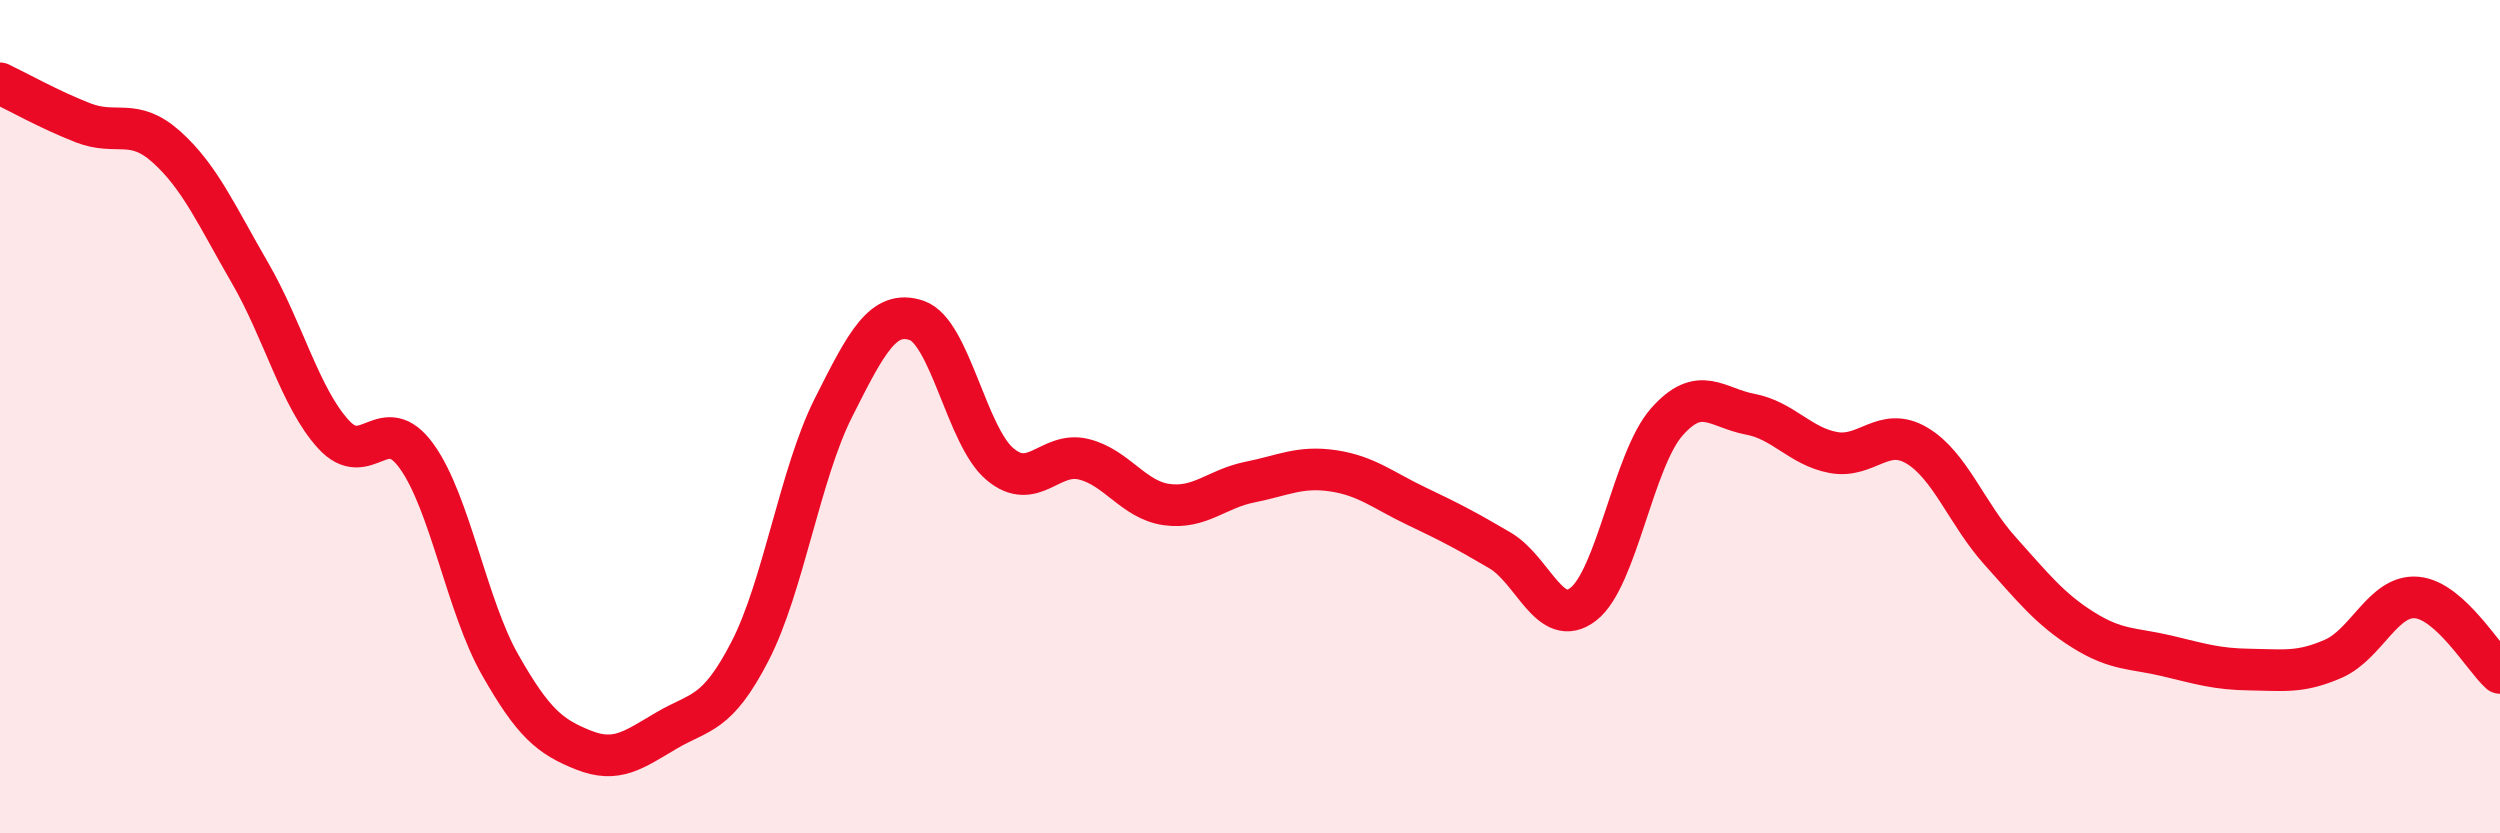
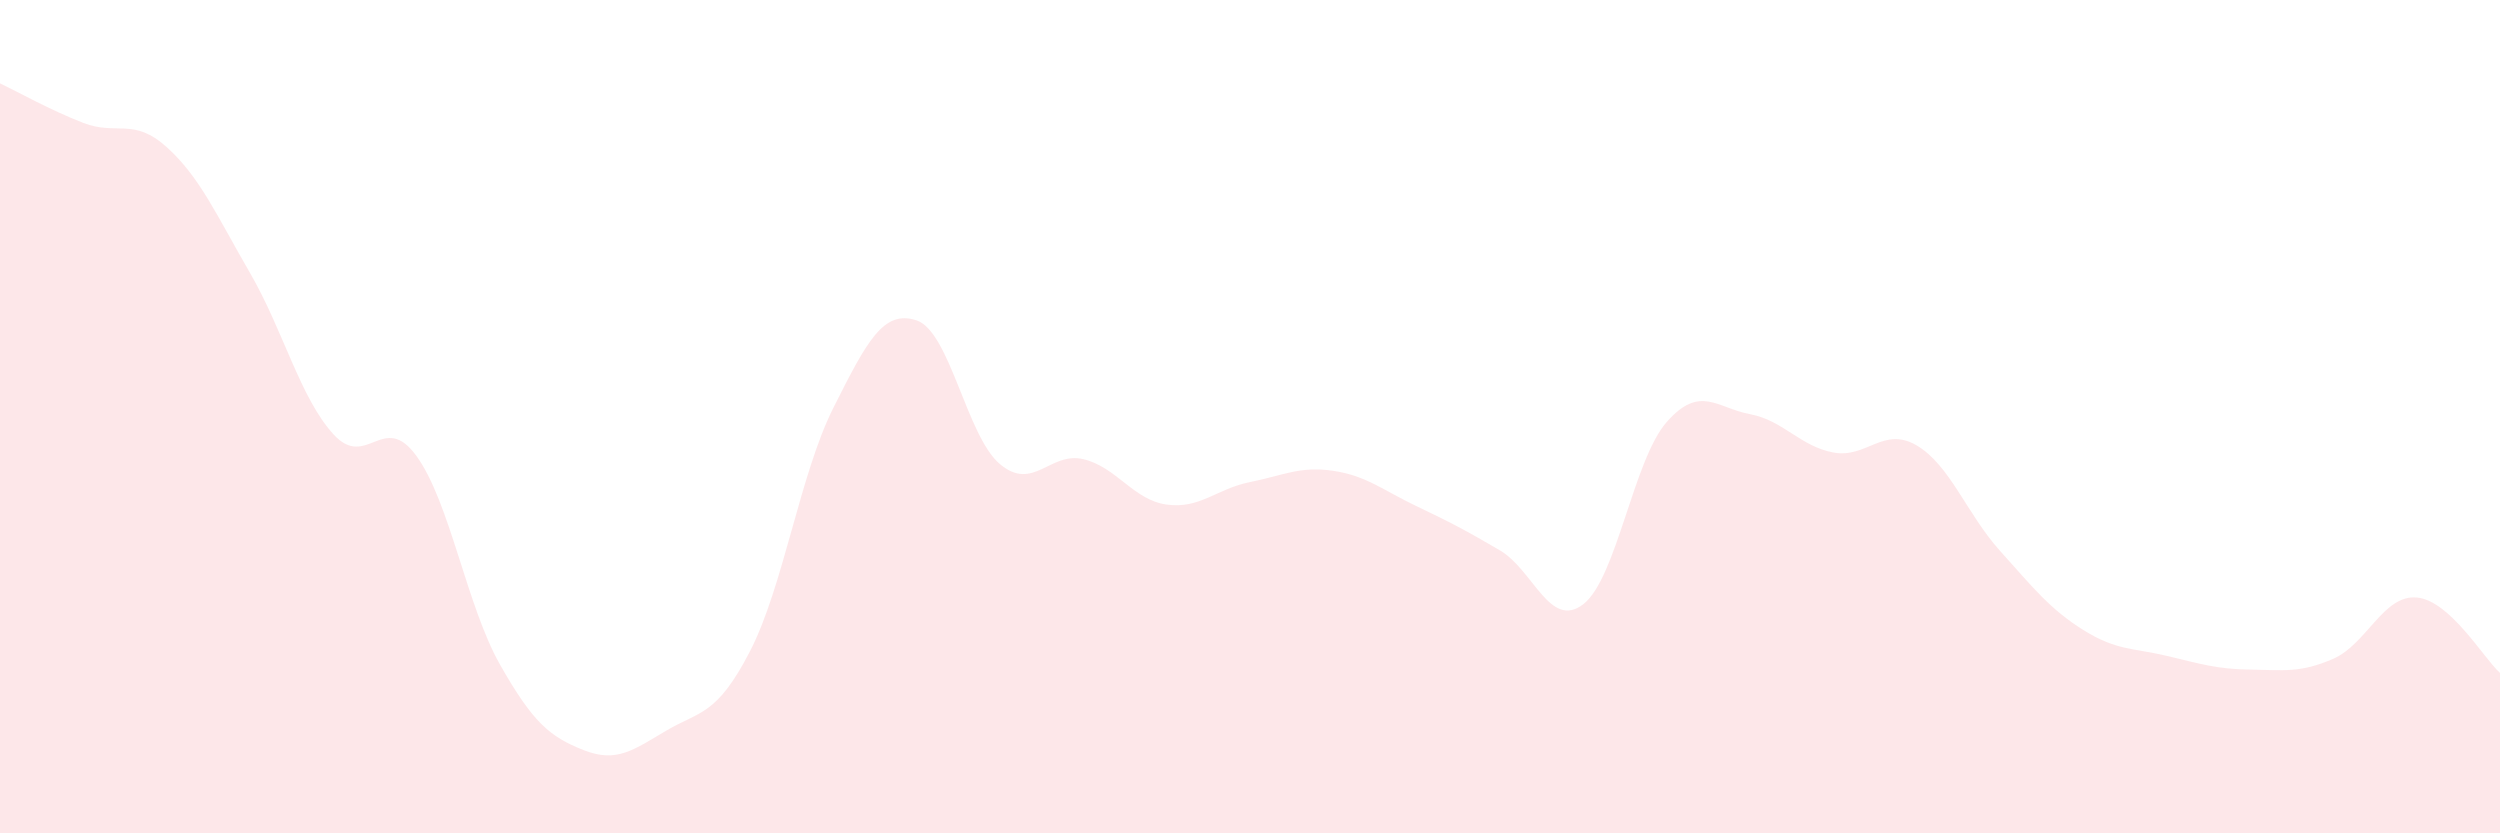
<svg xmlns="http://www.w3.org/2000/svg" width="60" height="20" viewBox="0 0 60 20">
  <path d="M 0,2 C 0.4,2.19 1.2,2.64 2,2.95 C 2.8,3.26 3.2,2.81 4,3.53 C 4.8,4.25 5.2,5.17 6,6.55 C 6.8,7.93 7.2,9.54 8,10.42 C 8.8,11.3 9.2,9.84 10,10.95 C 10.8,12.06 11.2,14.54 12,15.95 C 12.8,17.36 13.2,17.68 14,18 C 14.8,18.32 15.2,18 16,17.53 C 16.8,17.06 17.2,17.18 18,15.63 C 18.8,14.08 19.2,11.38 20,9.79 C 20.8,8.2 21.2,7.42 22,7.69 C 22.8,7.96 23.2,10.47 24,11.14 C 24.8,11.81 25.2,10.83 26,11.02 C 26.8,11.21 27.2,12 28,12.11 C 28.8,12.22 29.2,11.73 30,11.57 C 30.8,11.41 31.2,11.18 32,11.3 C 32.8,11.42 33.2,11.77 34,12.15 C 34.8,12.53 35.2,12.74 36,13.21 C 36.8,13.68 37.2,15.12 38,14.5 C 38.8,13.88 39.2,11.04 40,10.13 C 40.8,9.22 41.2,9.79 42,9.94 C 42.8,10.09 43.2,10.71 44,10.86 C 44.8,11.01 45.2,10.22 46,10.69 C 46.8,11.16 47.2,12.33 48,13.22 C 48.8,14.11 49.2,14.62 50,15.12 C 50.8,15.62 51.2,15.55 52,15.74 C 52.8,15.93 53.2,16.06 54,16.07 C 54.8,16.08 55.2,16.16 56,15.81 C 56.8,15.46 57.2,14.27 58,14.34 C 58.8,14.41 59.6,15.79 60,16.15L60 20L0 20Z" fill="#EB0A25" opacity="0.1" stroke-linecap="round" stroke-linejoin="round" />
-   <path d="M 0,2 C 0.4,2.19 1.2,2.64 2,2.95 C 2.8,3.26 3.2,2.81 4,3.53 C 4.8,4.25 5.2,5.17 6,6.55 C 6.8,7.93 7.2,9.54 8,10.42 C 8.8,11.3 9.2,9.84 10,10.95 C 10.8,12.06 11.2,14.54 12,15.95 C 12.8,17.36 13.2,17.68 14,18 C 14.8,18.32 15.2,18 16,17.53 C 16.8,17.06 17.2,17.18 18,15.63 C 18.8,14.08 19.2,11.38 20,9.79 C 20.8,8.2 21.2,7.42 22,7.69 C 22.8,7.96 23.2,10.47 24,11.14 C 24.8,11.81 25.2,10.83 26,11.02 C 26.8,11.21 27.2,12 28,12.11 C 28.8,12.22 29.2,11.73 30,11.57 C 30.8,11.41 31.2,11.18 32,11.3 C 32.8,11.42 33.2,11.77 34,12.15 C 34.8,12.53 35.2,12.74 36,13.21 C 36.8,13.68 37.2,15.12 38,14.5 C 38.8,13.88 39.2,11.04 40,10.13 C 40.8,9.22 41.2,9.79 42,9.94 C 42.8,10.09 43.2,10.71 44,10.86 C 44.8,11.01 45.2,10.22 46,10.69 C 46.8,11.16 47.2,12.33 48,13.22 C 48.8,14.11 49.2,14.62 50,15.12 C 50.8,15.62 51.2,15.55 52,15.74 C 52.8,15.93 53.2,16.06 54,16.07 C 54.8,16.08 55.2,16.16 56,15.81 C 56.8,15.46 57.2,14.27 58,14.34 C 58.8,14.41 59.6,15.79 60,16.15" stroke="#EB0A25" stroke-width="1" fill="none" stroke-linecap="round" stroke-linejoin="round" />
</svg>